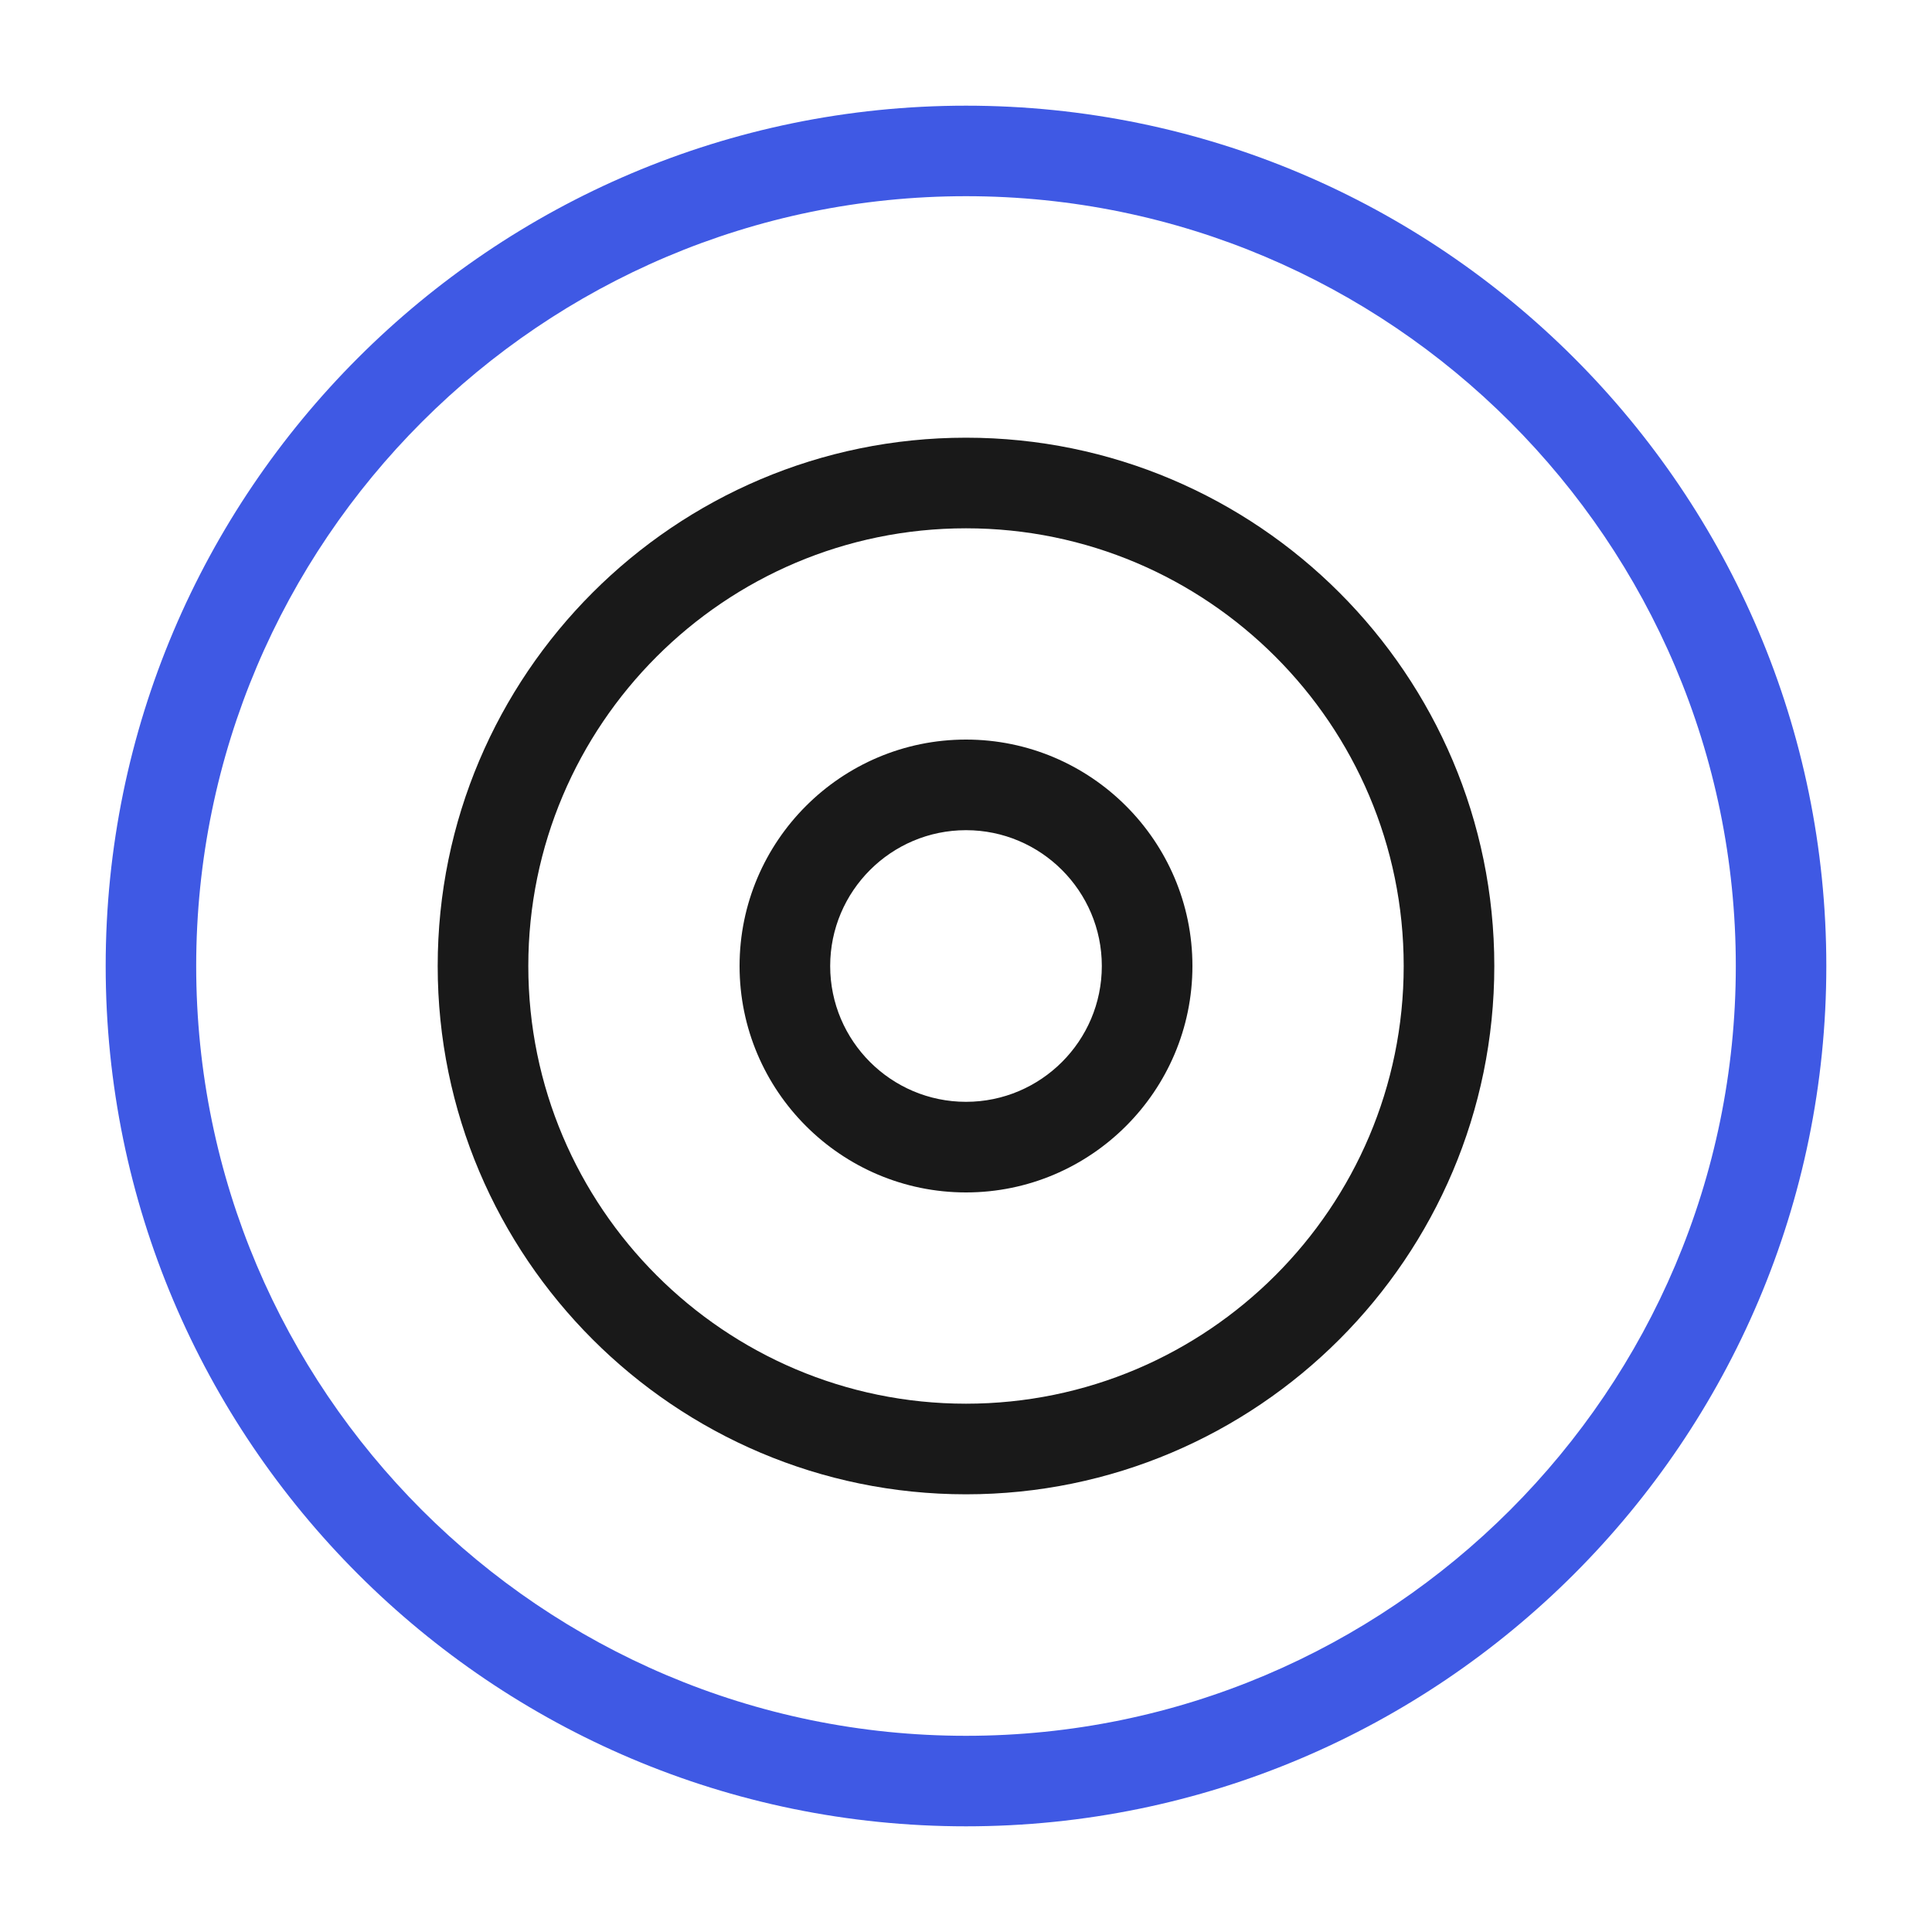
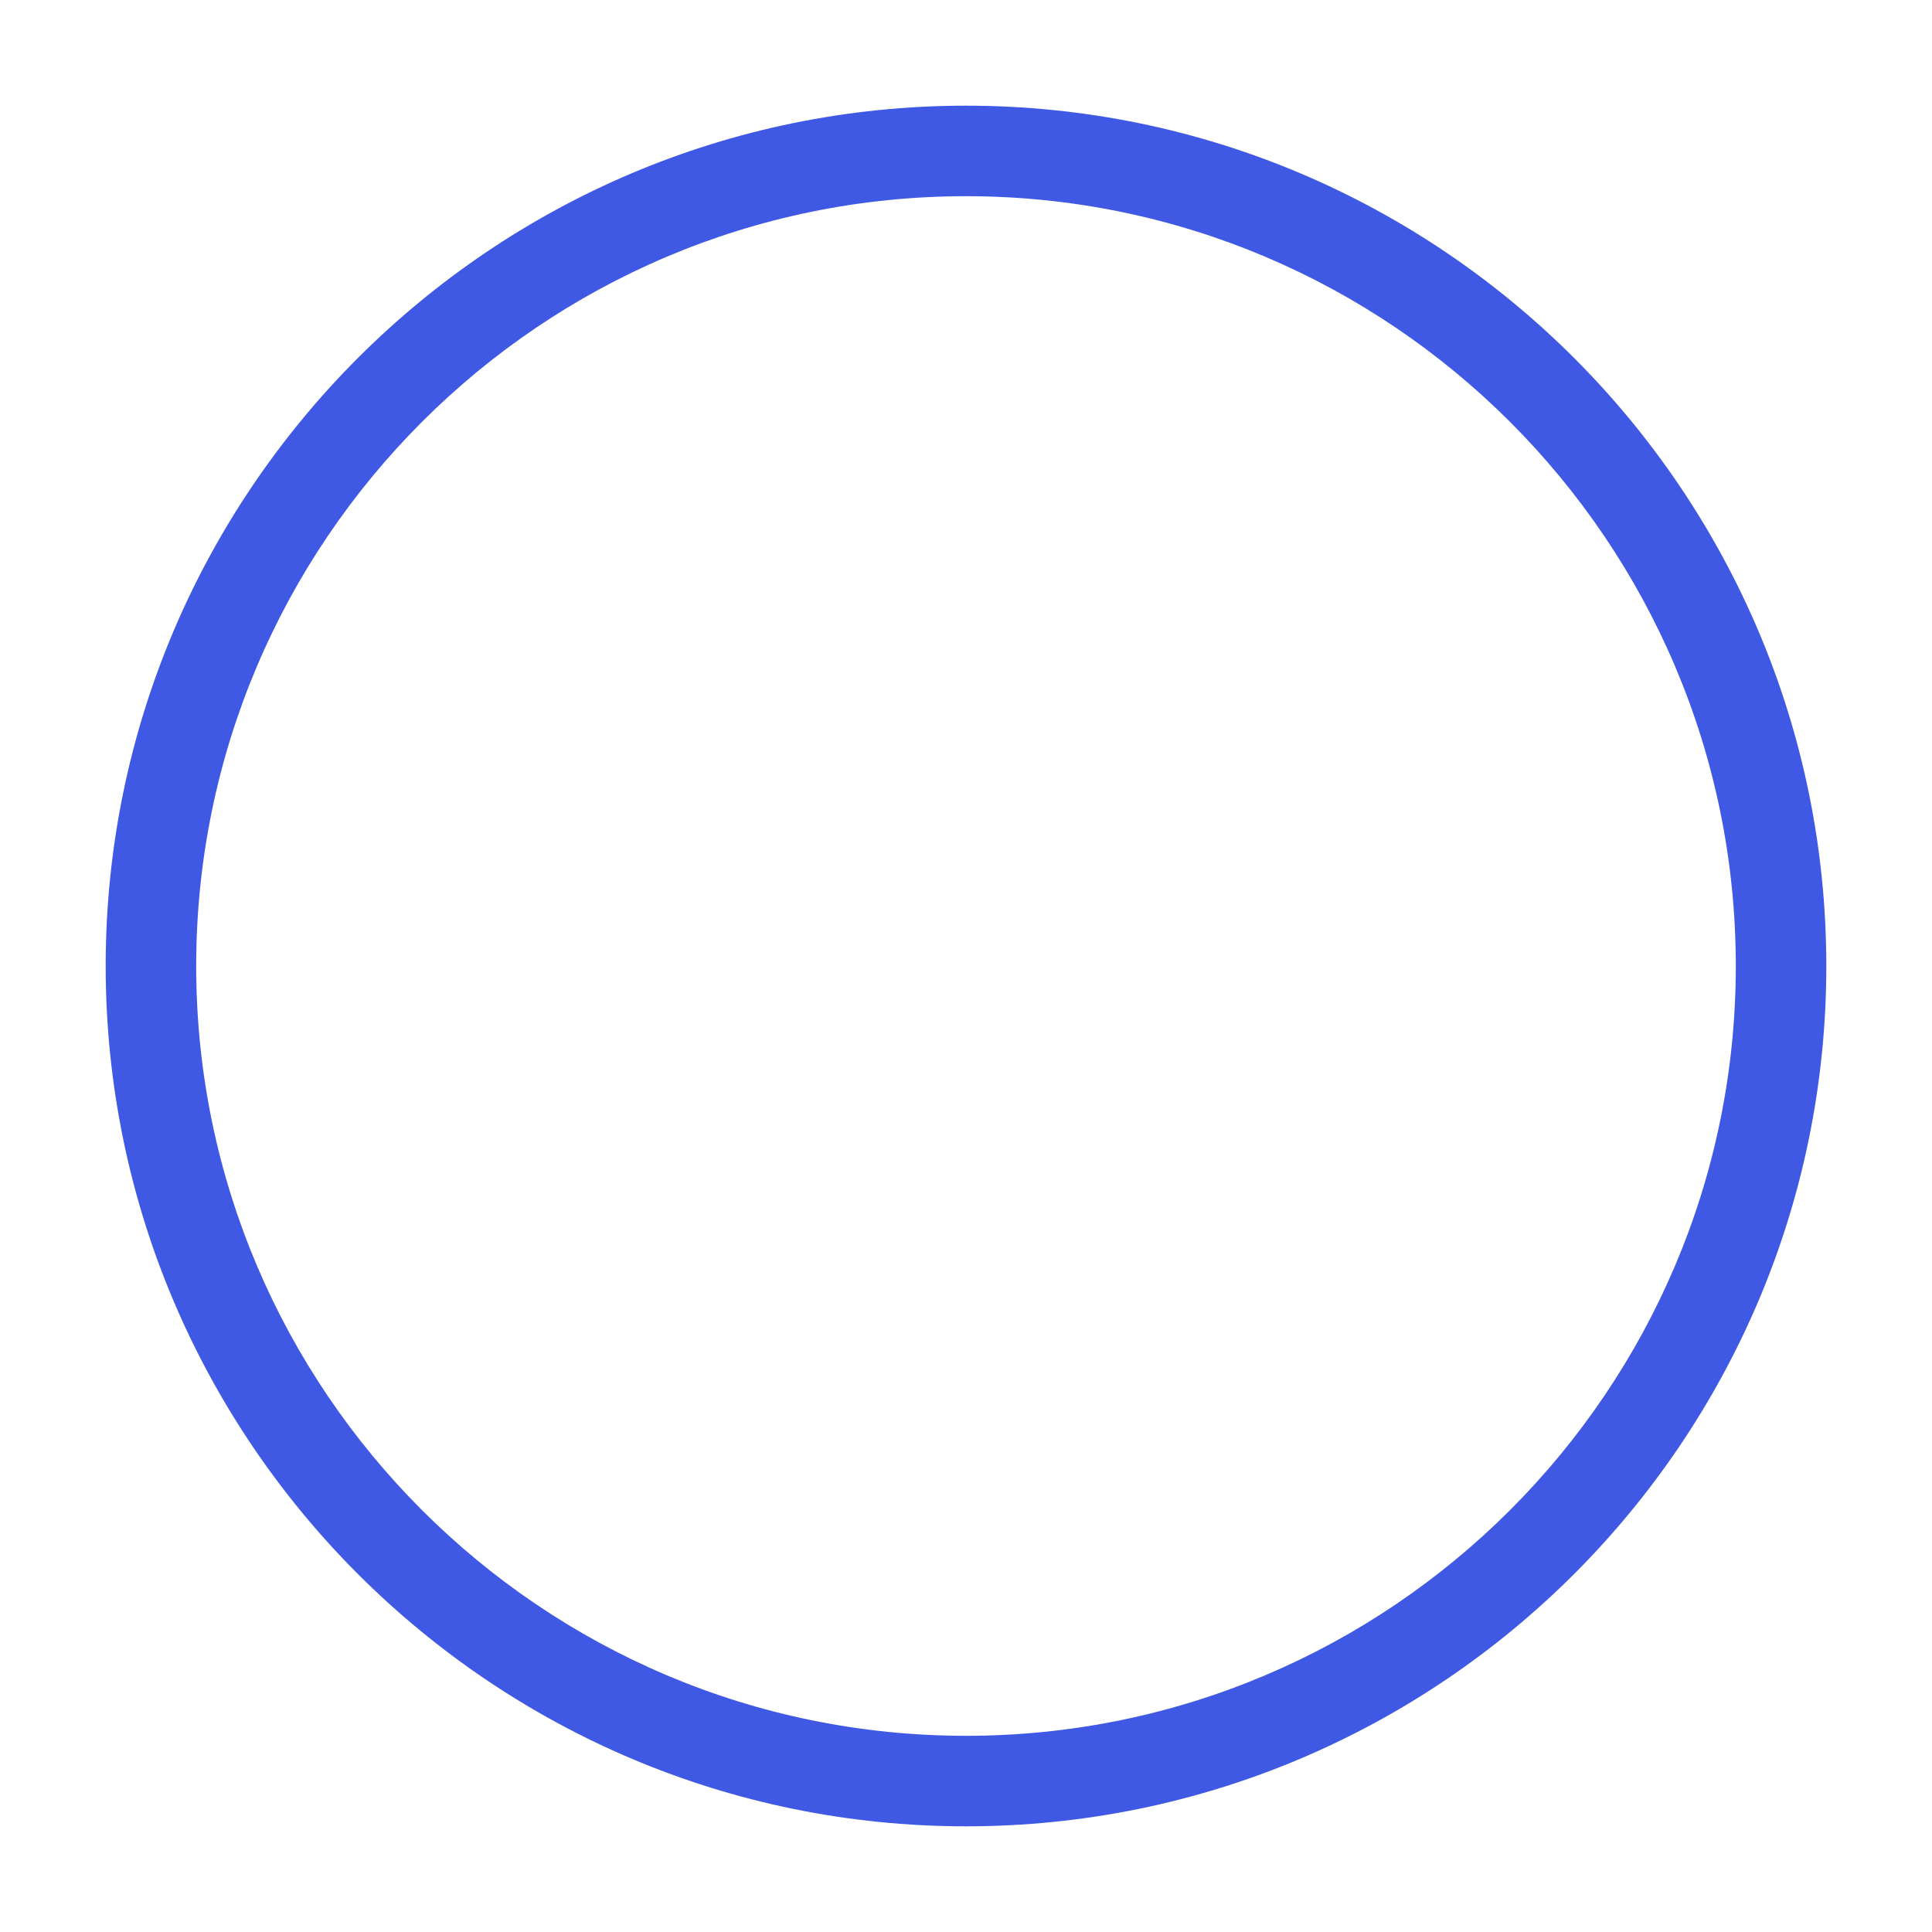
<svg xmlns="http://www.w3.org/2000/svg" width="40" height="40" viewBox="0 0 40 40" fill="none">
  <path d="M20 37.812C10.178 37.812 2.188 29.822 2.188 20C2.188 10.178 10.178 2.188 20 2.188C29.822 2.188 37.812 10.178 37.812 20C37.812 29.822 29.822 37.812 20 37.812ZM20 4.062C11.212 4.062 4.062 11.212 4.062 20C4.062 28.788 11.212 35.938 20 35.938C28.788 35.938 35.938 28.788 35.938 20C35.938 11.212 28.788 4.062 20 4.062Z" fill="#3F59E4" />
-   <path d="M20 30.938C13.969 30.938 9.062 26.031 9.062 20C9.062 13.969 13.969 9.062 20 9.062C26.032 9.062 30.938 13.969 30.938 20C30.938 26.031 26.032 30.938 20 30.938ZM20 10.938C15.002 10.938 10.938 15.003 10.938 20C10.938 24.997 15.002 29.062 20 29.062C24.998 29.062 29.062 24.997 29.062 20C29.062 15.003 24.998 10.938 20 10.938ZM20 24.688C17.416 24.688 15.312 22.585 15.312 20C15.312 17.415 17.416 15.312 20 15.312C22.584 15.312 24.688 17.415 24.688 20C24.688 22.585 22.584 24.688 20 24.688ZM20 17.188C18.45 17.188 17.188 18.449 17.188 20C17.188 21.551 18.45 22.812 20 22.812C21.55 22.812 22.812 21.551 22.812 20C22.812 18.449 21.55 17.188 20 17.188Z" fill="#191919" />
</svg>